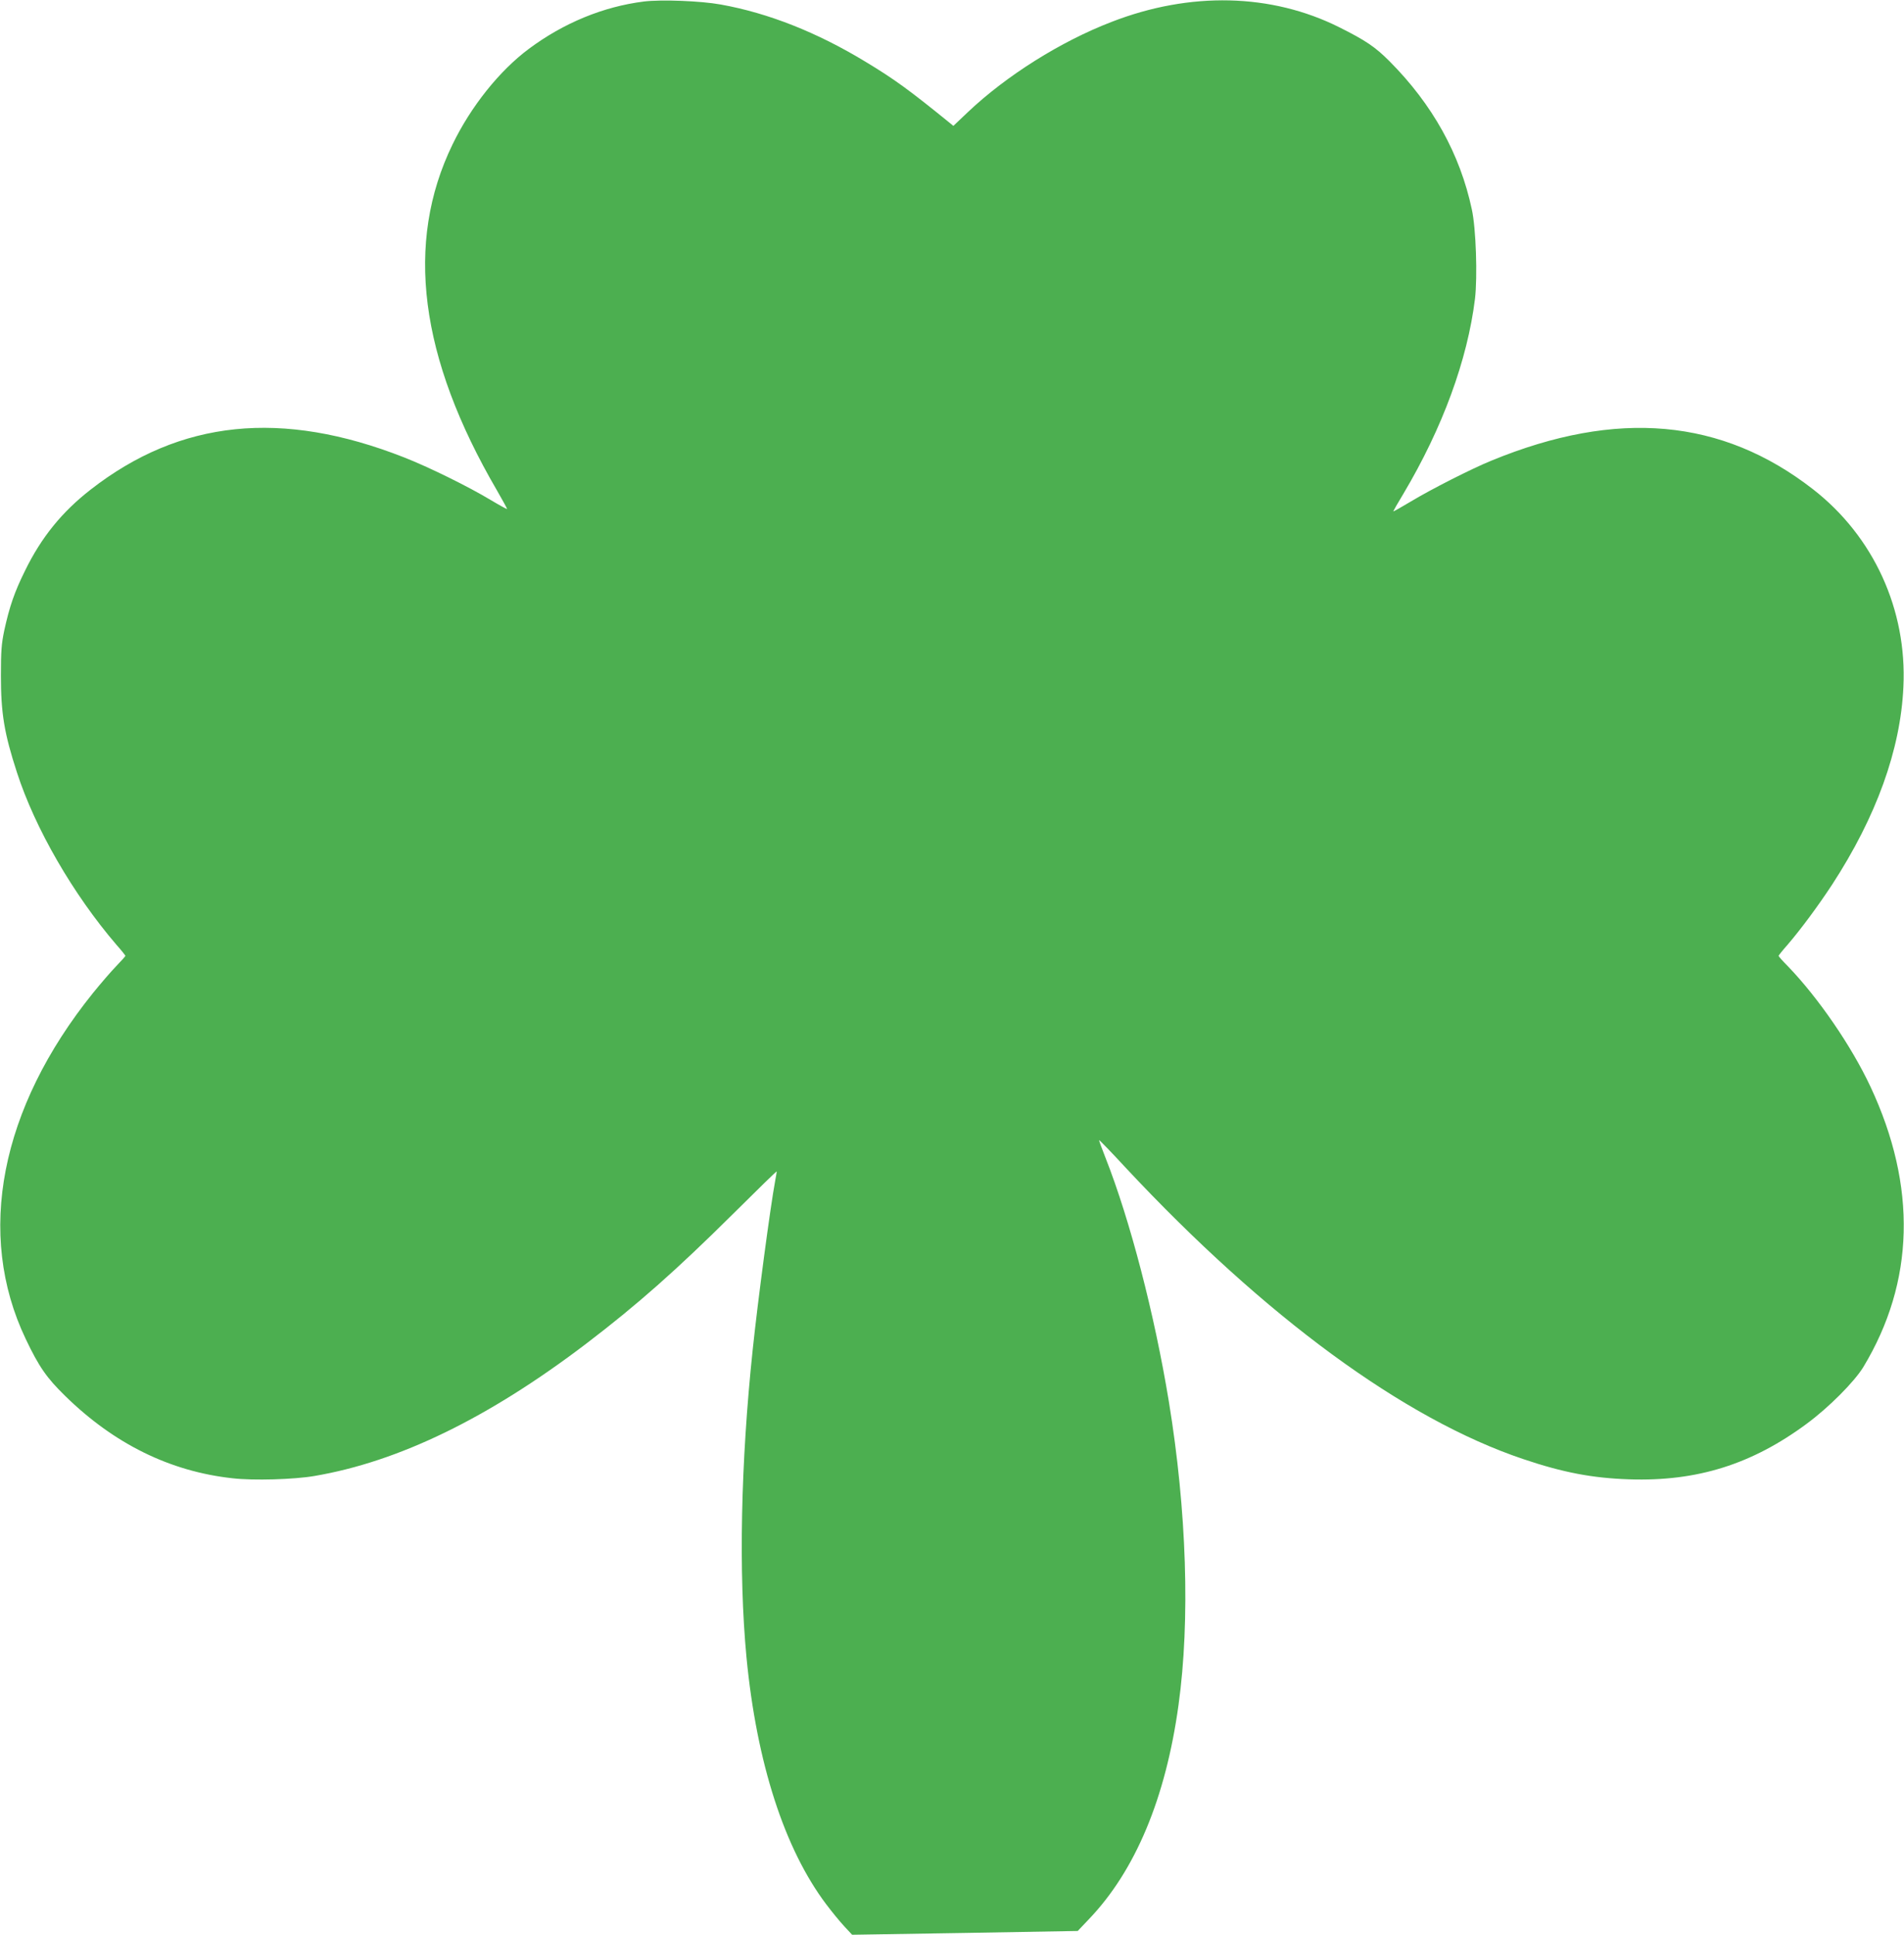
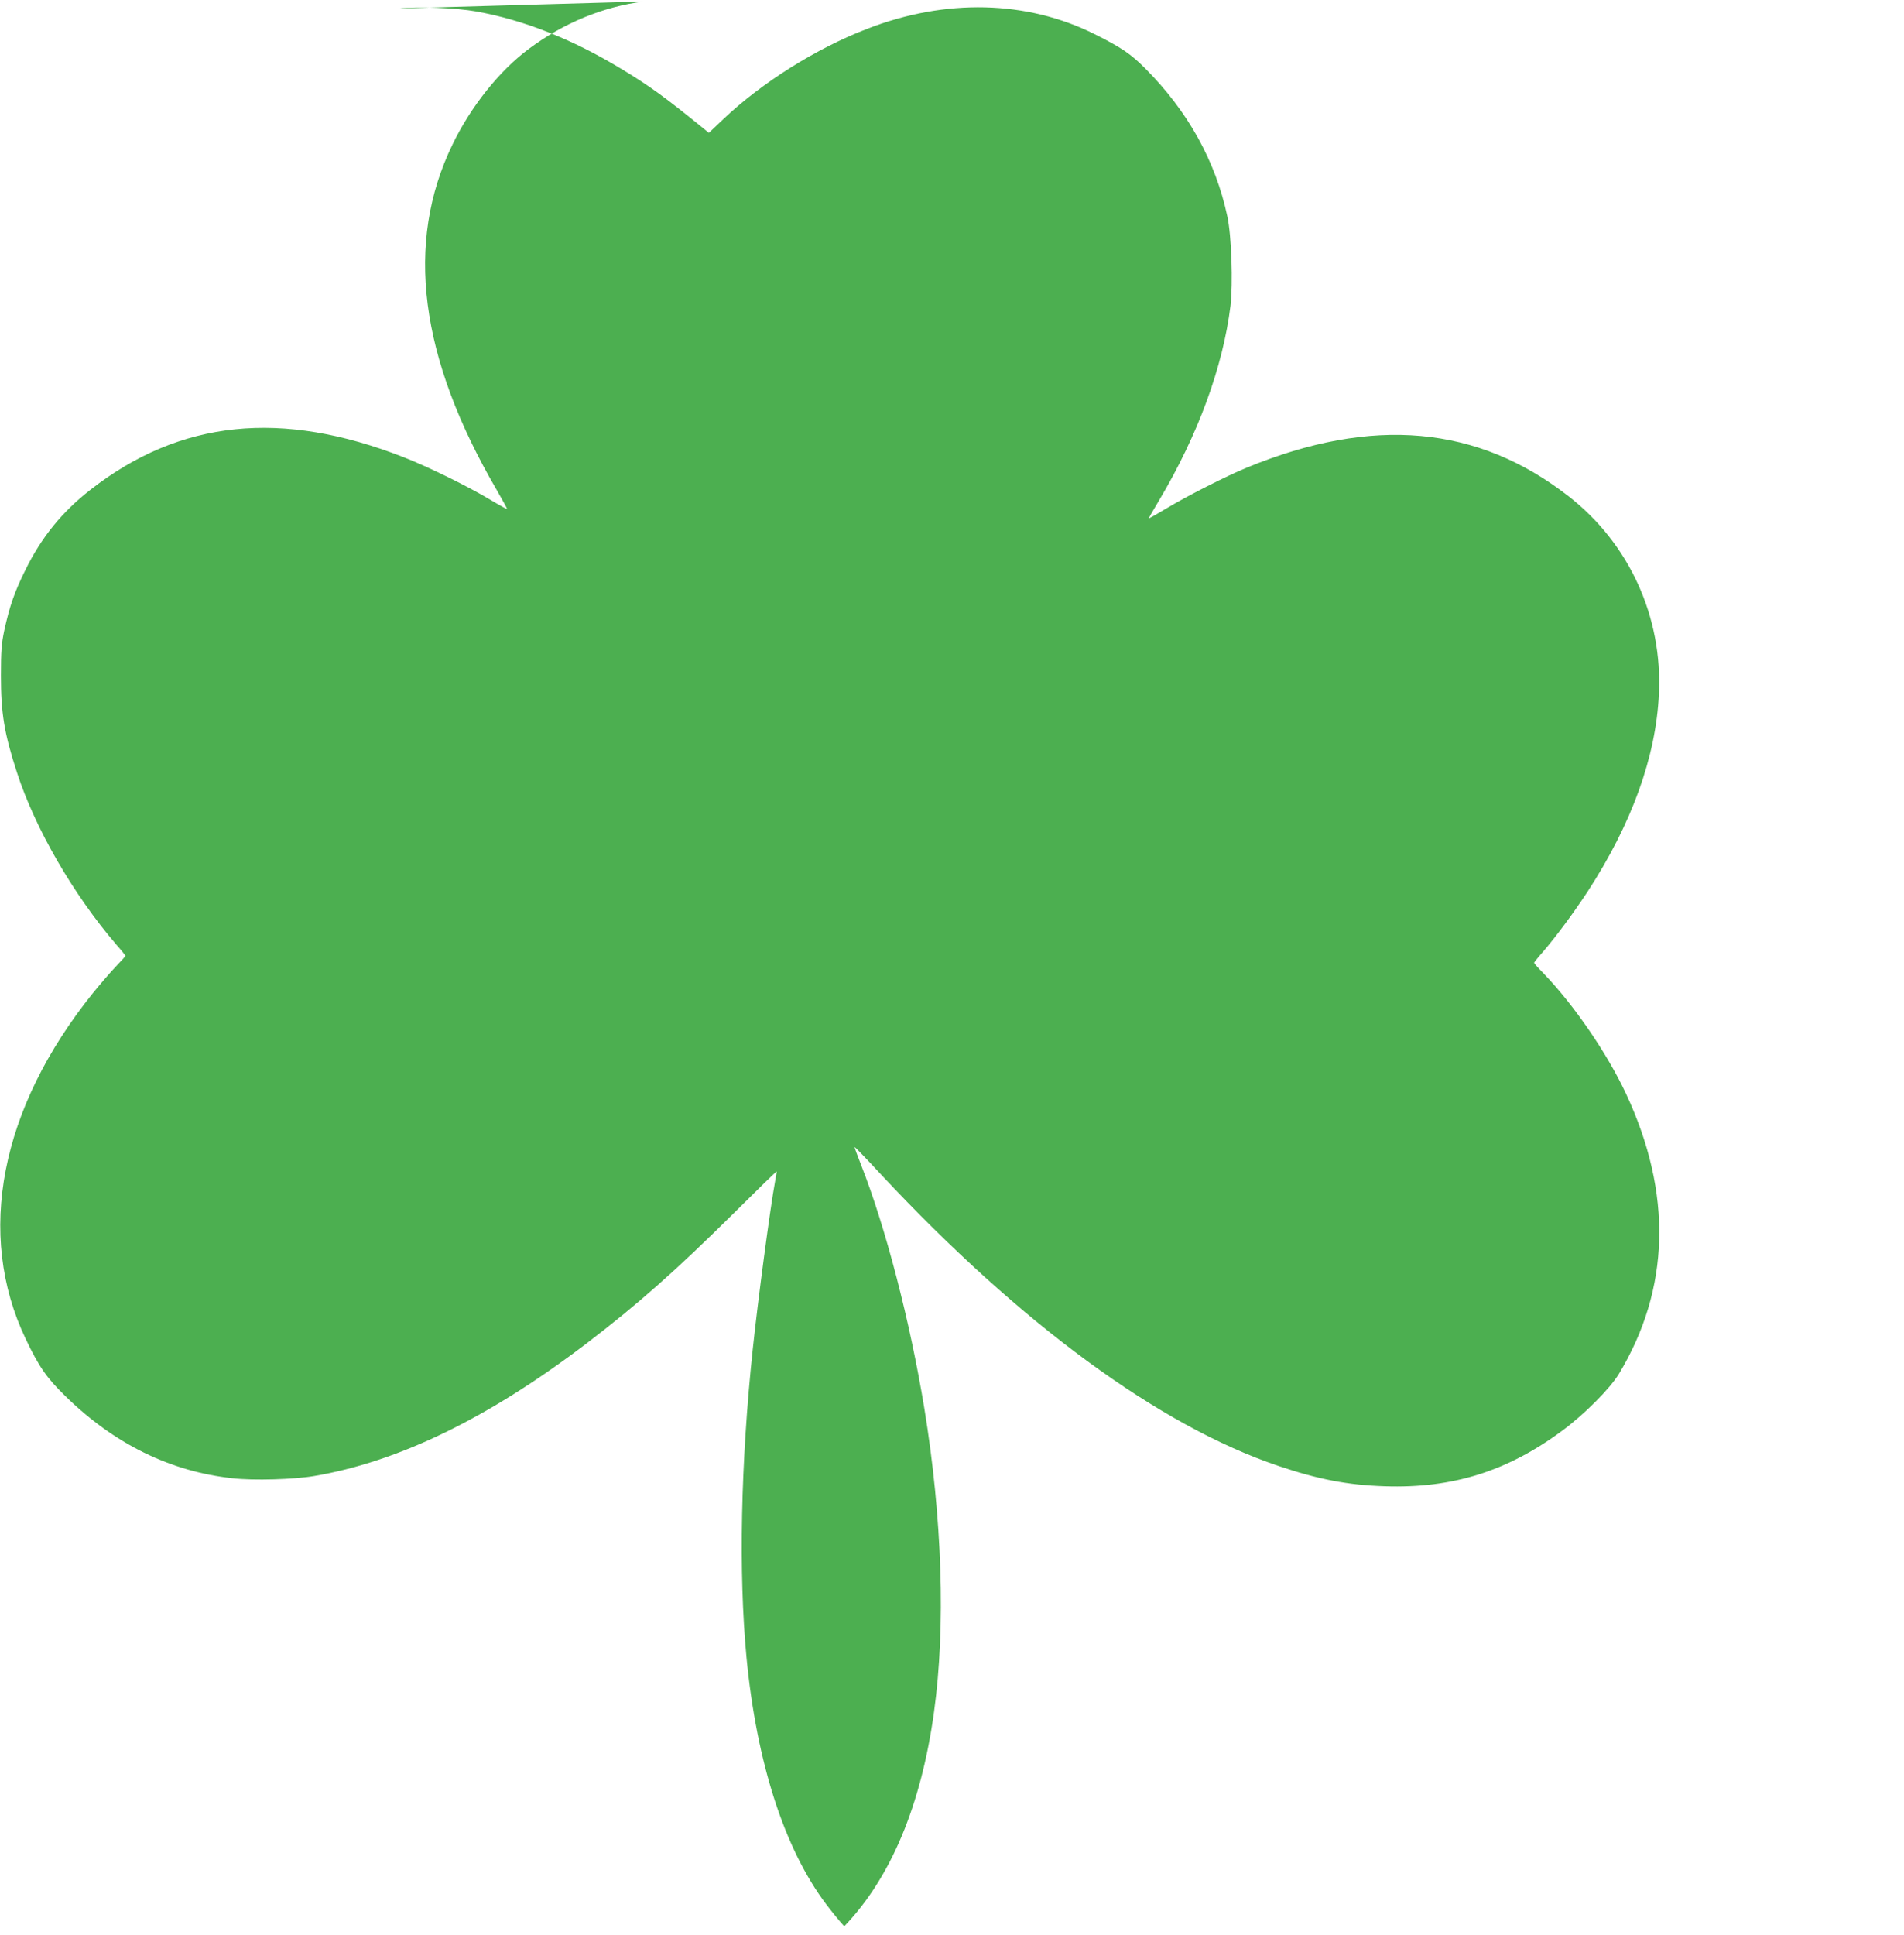
<svg xmlns="http://www.w3.org/2000/svg" version="1.0" width="1260pt" height="1280pt" viewBox="0 0 1260 1280" preserveAspectRatio="xMidYMid meet">
  <g transform="translate(0,1280) scale(0.1,-0.1)" fill="#4caf50" stroke="none">
-     <path d="M4261 12790 c-270 -34 -531 -142 -761 -313 -195 -145 -384 -382 -505 -632 -317 -652 -220 -1409 294 -2290 38 -66 68 -121 67 -123 -2 -1 -50 25 -107 59 -151 91 -414 220 -575 283 -809 318 -1481 249 -2074 -213 -189 -147 -326 -315 -434 -536 -70 -141 -103 -237 -138 -397 -18 -86 -22 -135 -22 -298 0 -249 22 -382 106 -640 120 -371 373 -808 659 -1141 33 -37 59 -70 59 -73 0 -2 -27 -33 -61 -68 -34 -35 -103 -115 -154 -178 -614 -763 -776 -1594 -445 -2288 88 -185 139 -258 262 -378 324 -317 694 -499 1107 -544 138 -16 407 -8 541 15 559 95 1152 383 1800 876 336 256 597 487 973 860 158 157 287 283 287 279 0 -3 -4 -31 -10 -61 -33 -178 -115 -795 -149 -1119 -79 -748 -94 -1476 -41 -2035 67 -697 251 -1267 528 -1634 37 -49 90 -114 119 -145 l52 -56 747 12 746 13 73 77 c308 321 509 801 594 1418 78 563 54 1287 -64 2008 -95 578 -256 1198 -419 1612 -25 63 -44 115 -42 117 1 2 81 -80 175 -182 923 -988 1843 -1663 2631 -1928 264 -89 458 -126 702 -134 448 -15 812 99 1176 369 146 108 314 277 373 374 340 563 356 1195 47 1855 -125 267 -345 588 -547 797 -34 34 -61 65 -61 68 0 3 26 36 59 73 90 105 203 258 295 398 293 450 453 893 472 1308 25 511 -197 996 -598 1308 -603 469 -1297 531 -2127 190 -131 -53 -402 -191 -533 -270 -65 -39 -118 -69 -118 -66 0 2 30 55 67 116 260 437 424 886 474 1290 17 146 7 465 -21 592 -78 366 -260 694 -545 980 -94 94 -155 136 -333 225 -449 224 -986 237 -1506 35 -336 -129 -695 -355 -949 -595 l-98 -93 -23 19 c-266 216 -365 289 -561 407 -317 192 -638 320 -955 377 -132 24 -392 34 -509 20z" />
+     <path d="M4261 12790 c-270 -34 -531 -142 -761 -313 -195 -145 -384 -382 -505 -632 -317 -652 -220 -1409 294 -2290 38 -66 68 -121 67 -123 -2 -1 -50 25 -107 59 -151 91 -414 220 -575 283 -809 318 -1481 249 -2074 -213 -189 -147 -326 -315 -434 -536 -70 -141 -103 -237 -138 -397 -18 -86 -22 -135 -22 -298 0 -249 22 -382 106 -640 120 -371 373 -808 659 -1141 33 -37 59 -70 59 -73 0 -2 -27 -33 -61 -68 -34 -35 -103 -115 -154 -178 -614 -763 -776 -1594 -445 -2288 88 -185 139 -258 262 -378 324 -317 694 -499 1107 -544 138 -16 407 -8 541 15 559 95 1152 383 1800 876 336 256 597 487 973 860 158 157 287 283 287 279 0 -3 -4 -31 -10 -61 -33 -178 -115 -795 -149 -1119 -79 -748 -94 -1476 -41 -2035 67 -697 251 -1267 528 -1634 37 -49 90 -114 119 -145 c308 321 509 801 594 1418 78 563 54 1287 -64 2008 -95 578 -256 1198 -419 1612 -25 63 -44 115 -42 117 1 2 81 -80 175 -182 923 -988 1843 -1663 2631 -1928 264 -89 458 -126 702 -134 448 -15 812 99 1176 369 146 108 314 277 373 374 340 563 356 1195 47 1855 -125 267 -345 588 -547 797 -34 34 -61 65 -61 68 0 3 26 36 59 73 90 105 203 258 295 398 293 450 453 893 472 1308 25 511 -197 996 -598 1308 -603 469 -1297 531 -2127 190 -131 -53 -402 -191 -533 -270 -65 -39 -118 -69 -118 -66 0 2 30 55 67 116 260 437 424 886 474 1290 17 146 7 465 -21 592 -78 366 -260 694 -545 980 -94 94 -155 136 -333 225 -449 224 -986 237 -1506 35 -336 -129 -695 -355 -949 -595 l-98 -93 -23 19 c-266 216 -365 289 -561 407 -317 192 -638 320 -955 377 -132 24 -392 34 -509 20z" />
  </g>
</svg>